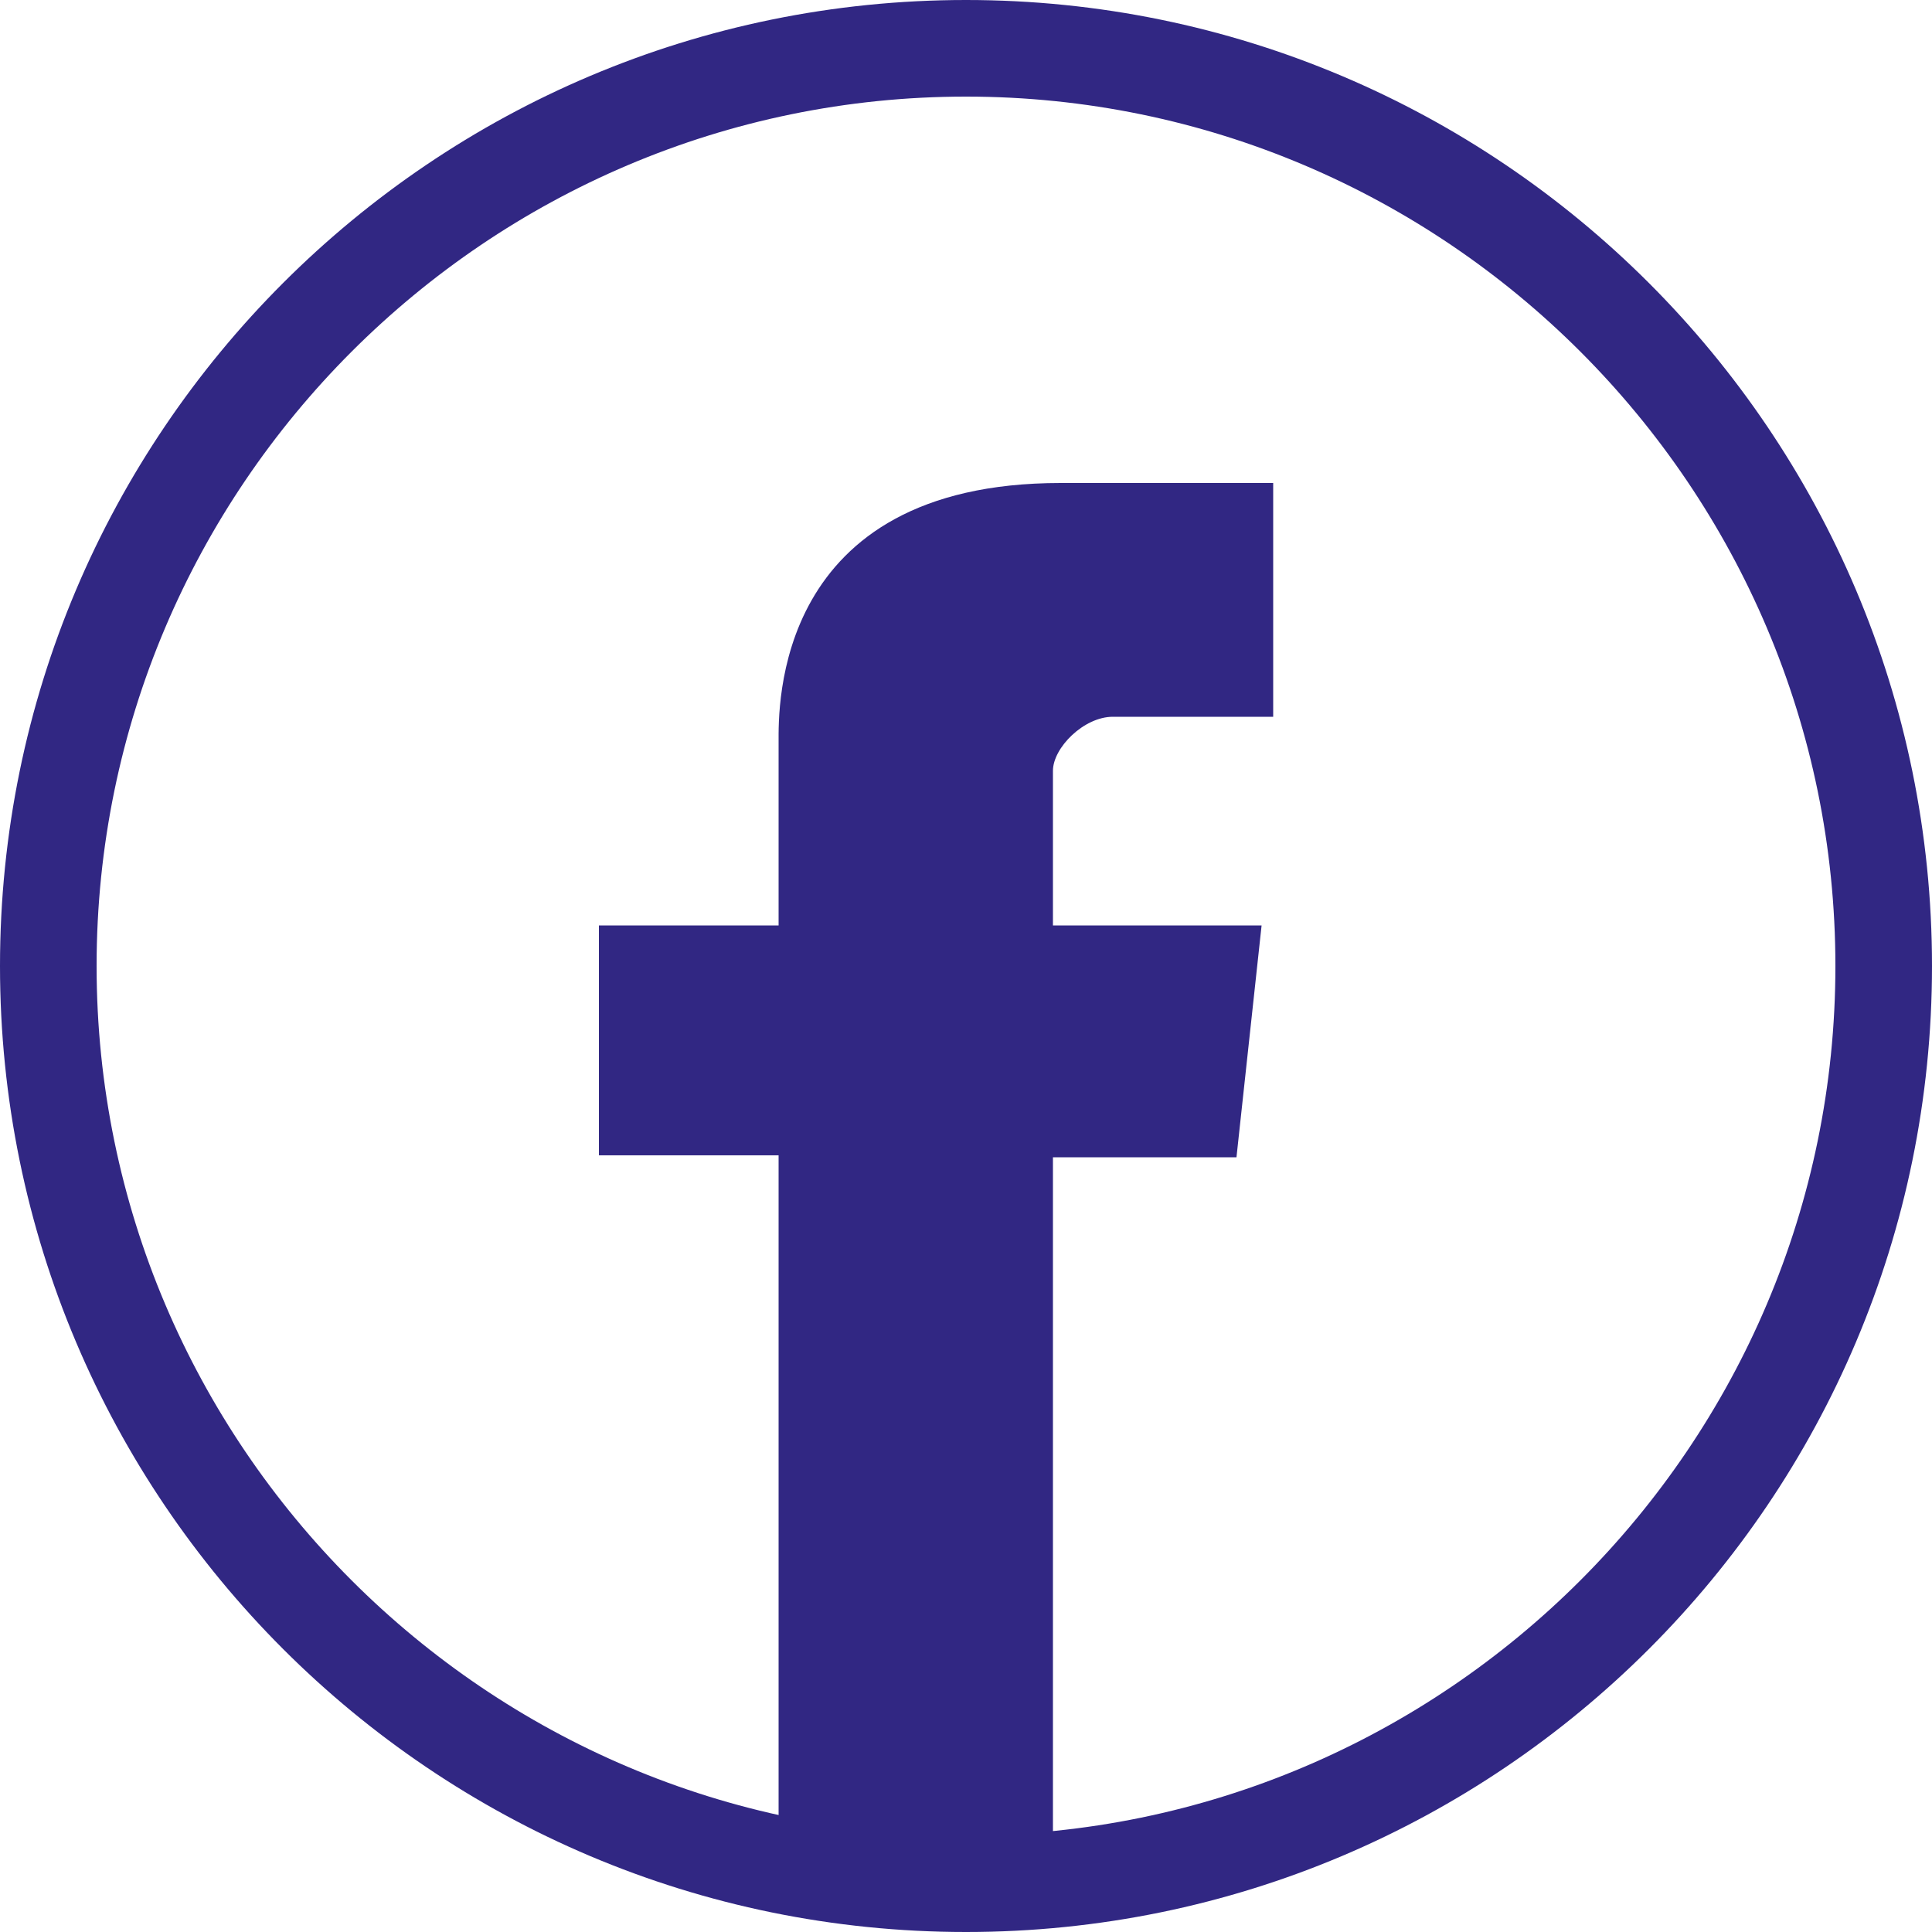
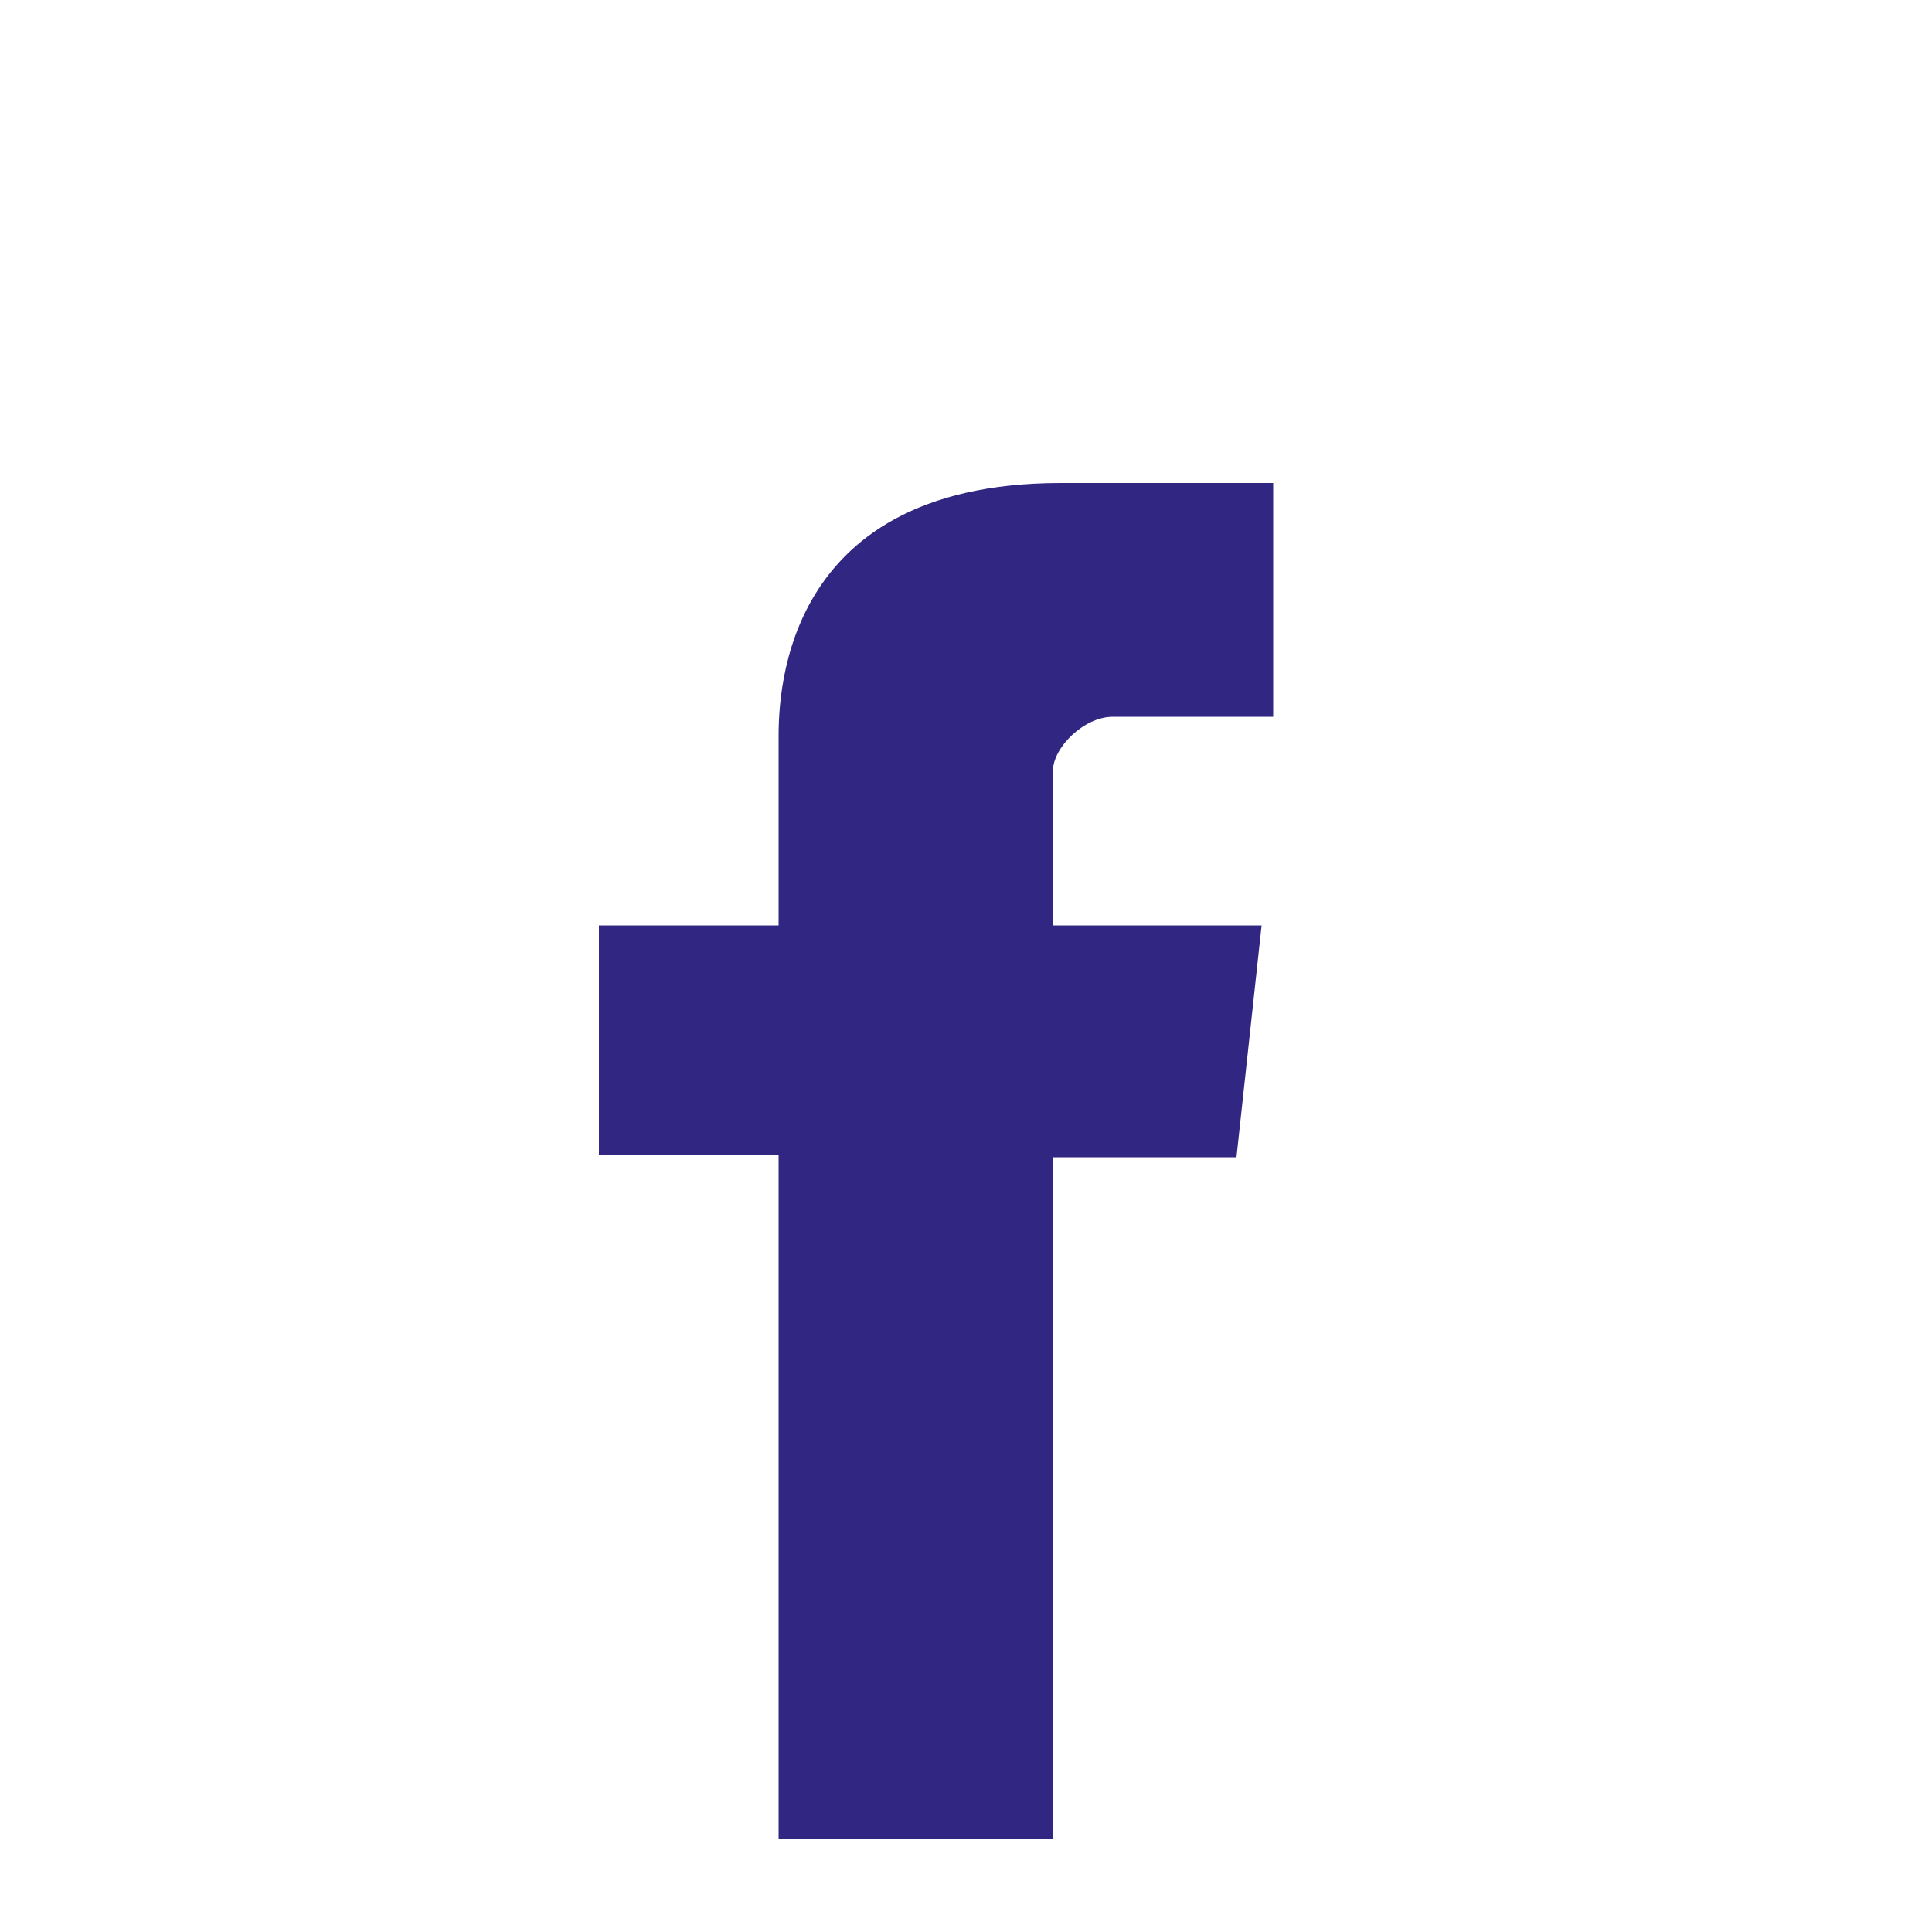
<svg xmlns="http://www.w3.org/2000/svg" id="Calque_1" version="1.1" viewBox="0 0 100 100">
  <defs>
    <style>
      .st0 {
        fill: #312783;
      }
    </style>
  </defs>
  <path class="st0" d="M40.3,95.1v-35.3h-9.3v-11.9h9.3v-9.5c0-1.7-.3-13.4,14.6-13.4h11v12.1h-8.3c-1.5,0-3.1,1.6-3.1,2.8v8h10.8l-1.3,12h-9.5v35.3h-14.2Z" />
-   <path class="st0" d="M50,100C22.4,100,0,77.6,0,50S22.4,0,50,0s50,22.4,50,50-22.4,50-50,50ZM50,5C25.2,5,5,25.2,5,50s20.2,45,45,45,45-20.2,45-45S74.8,5,50,5Z" />
</svg>